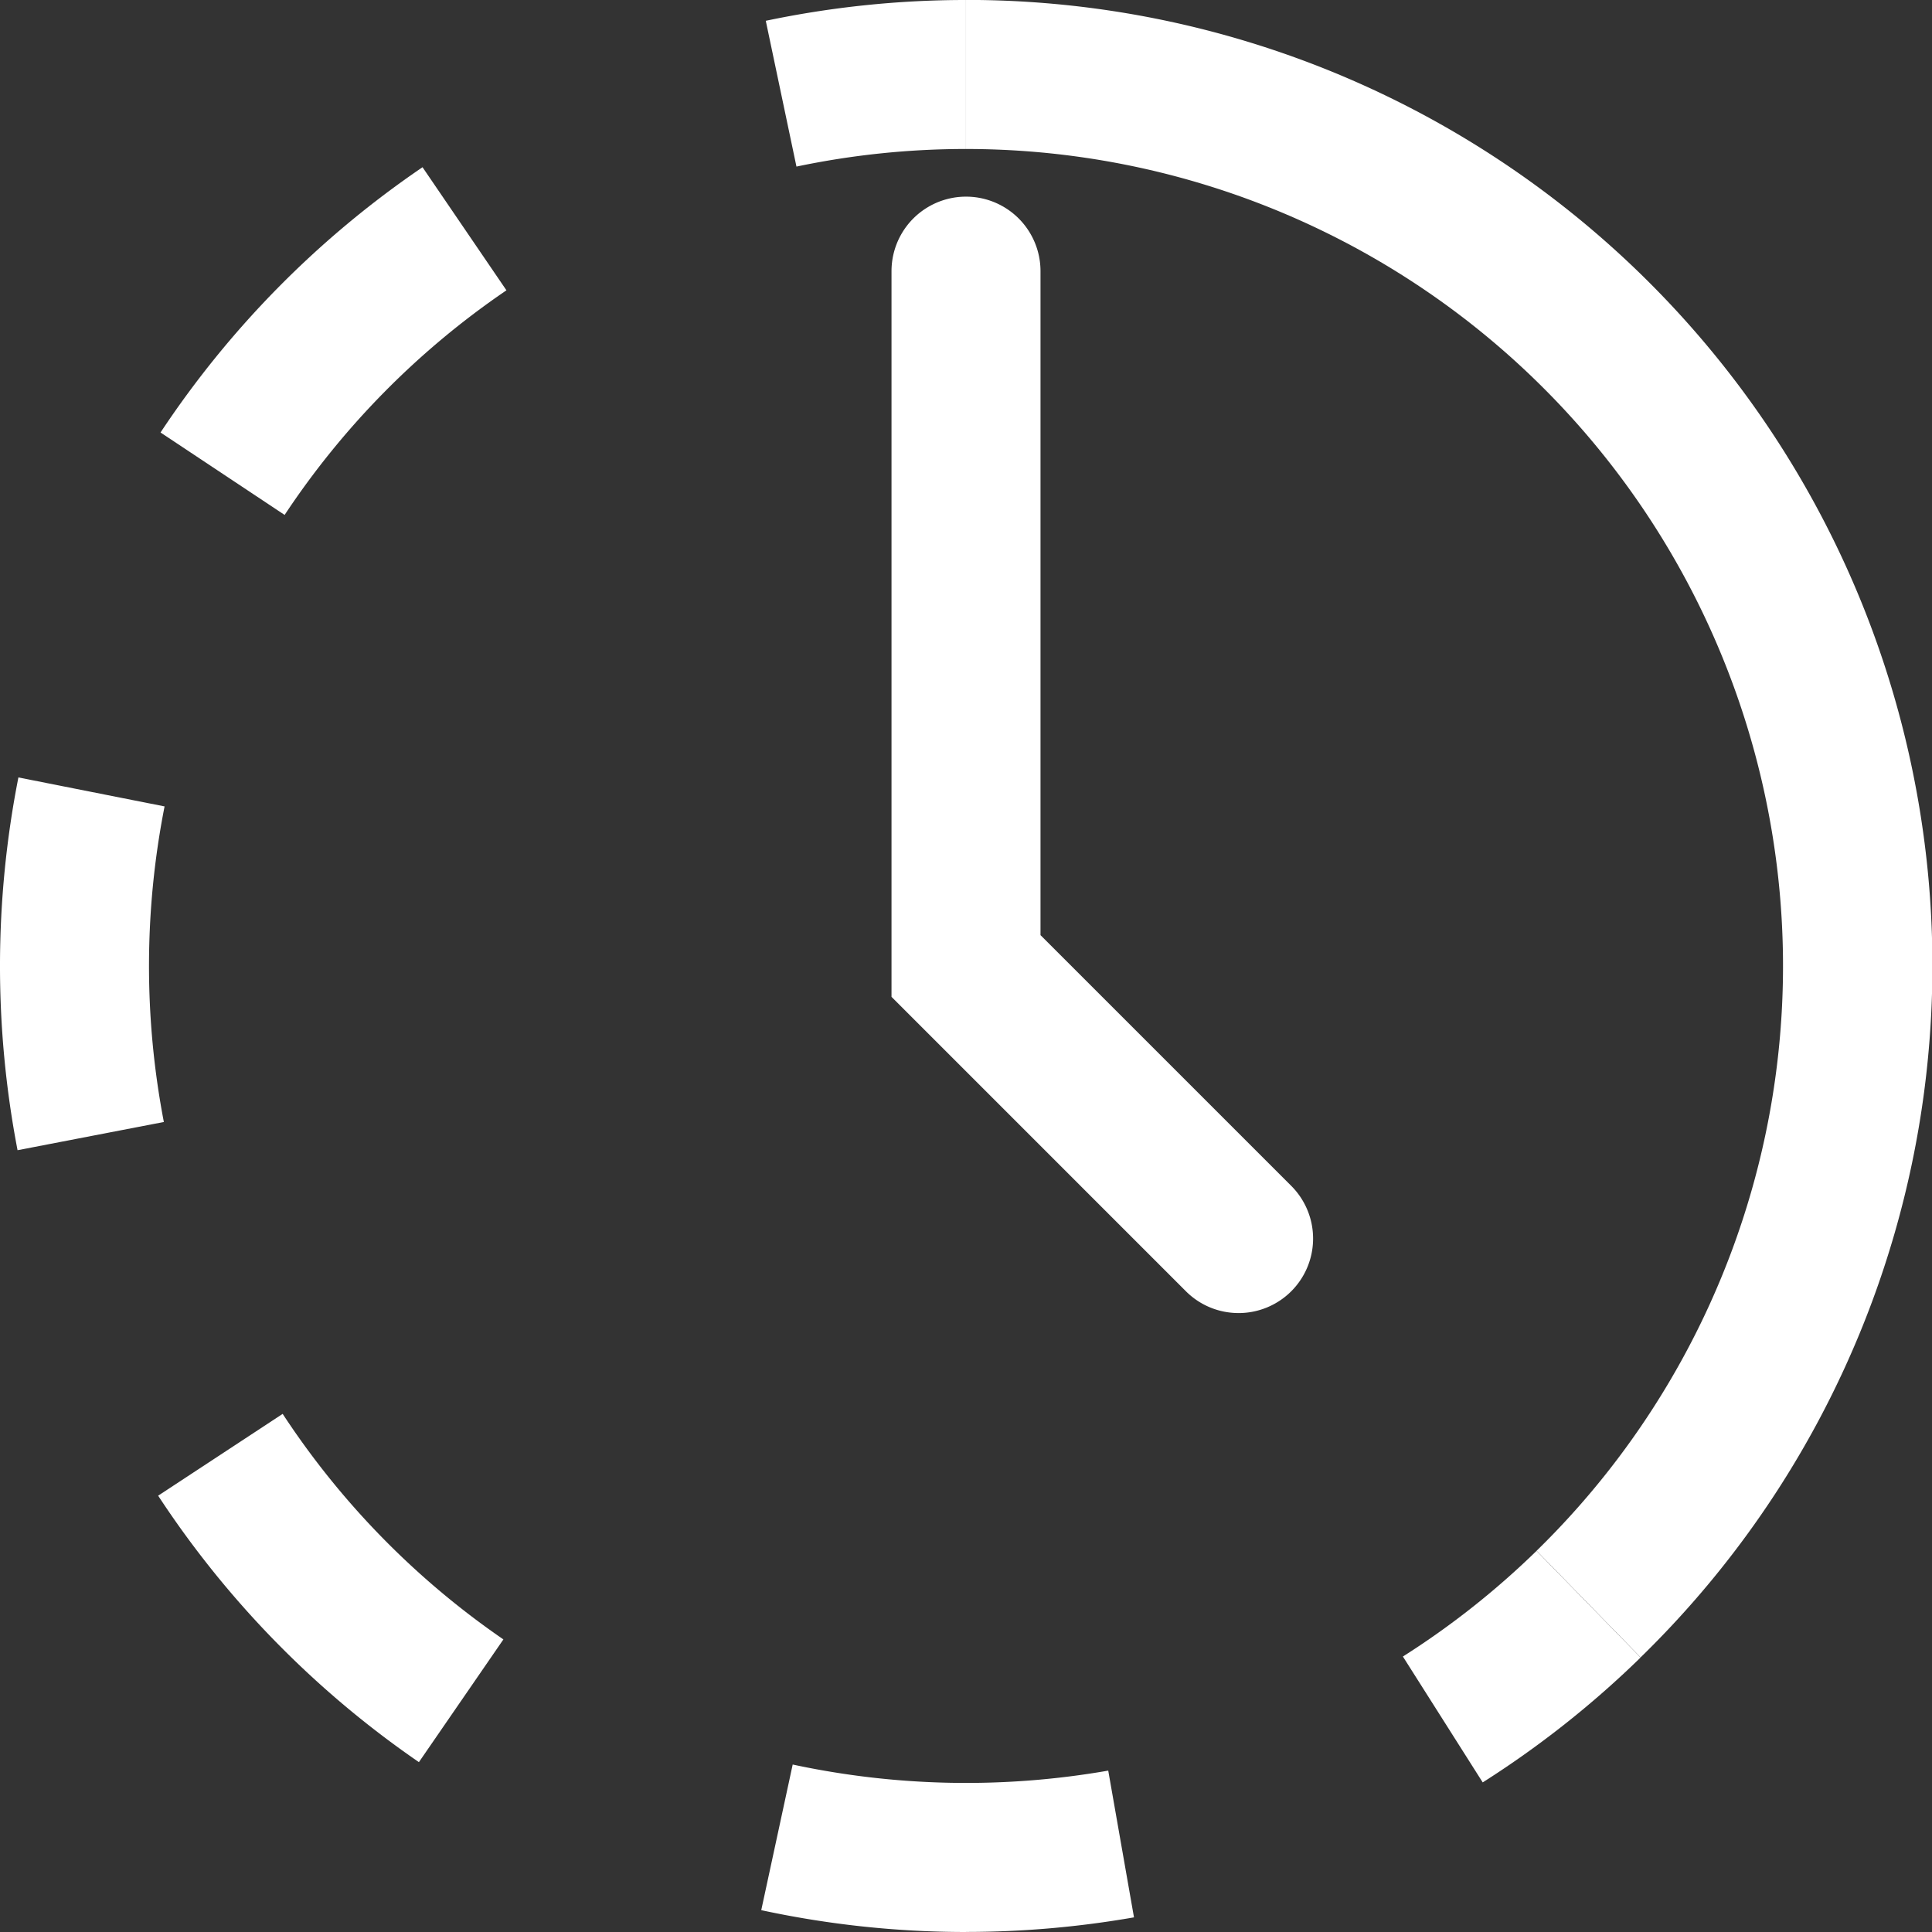
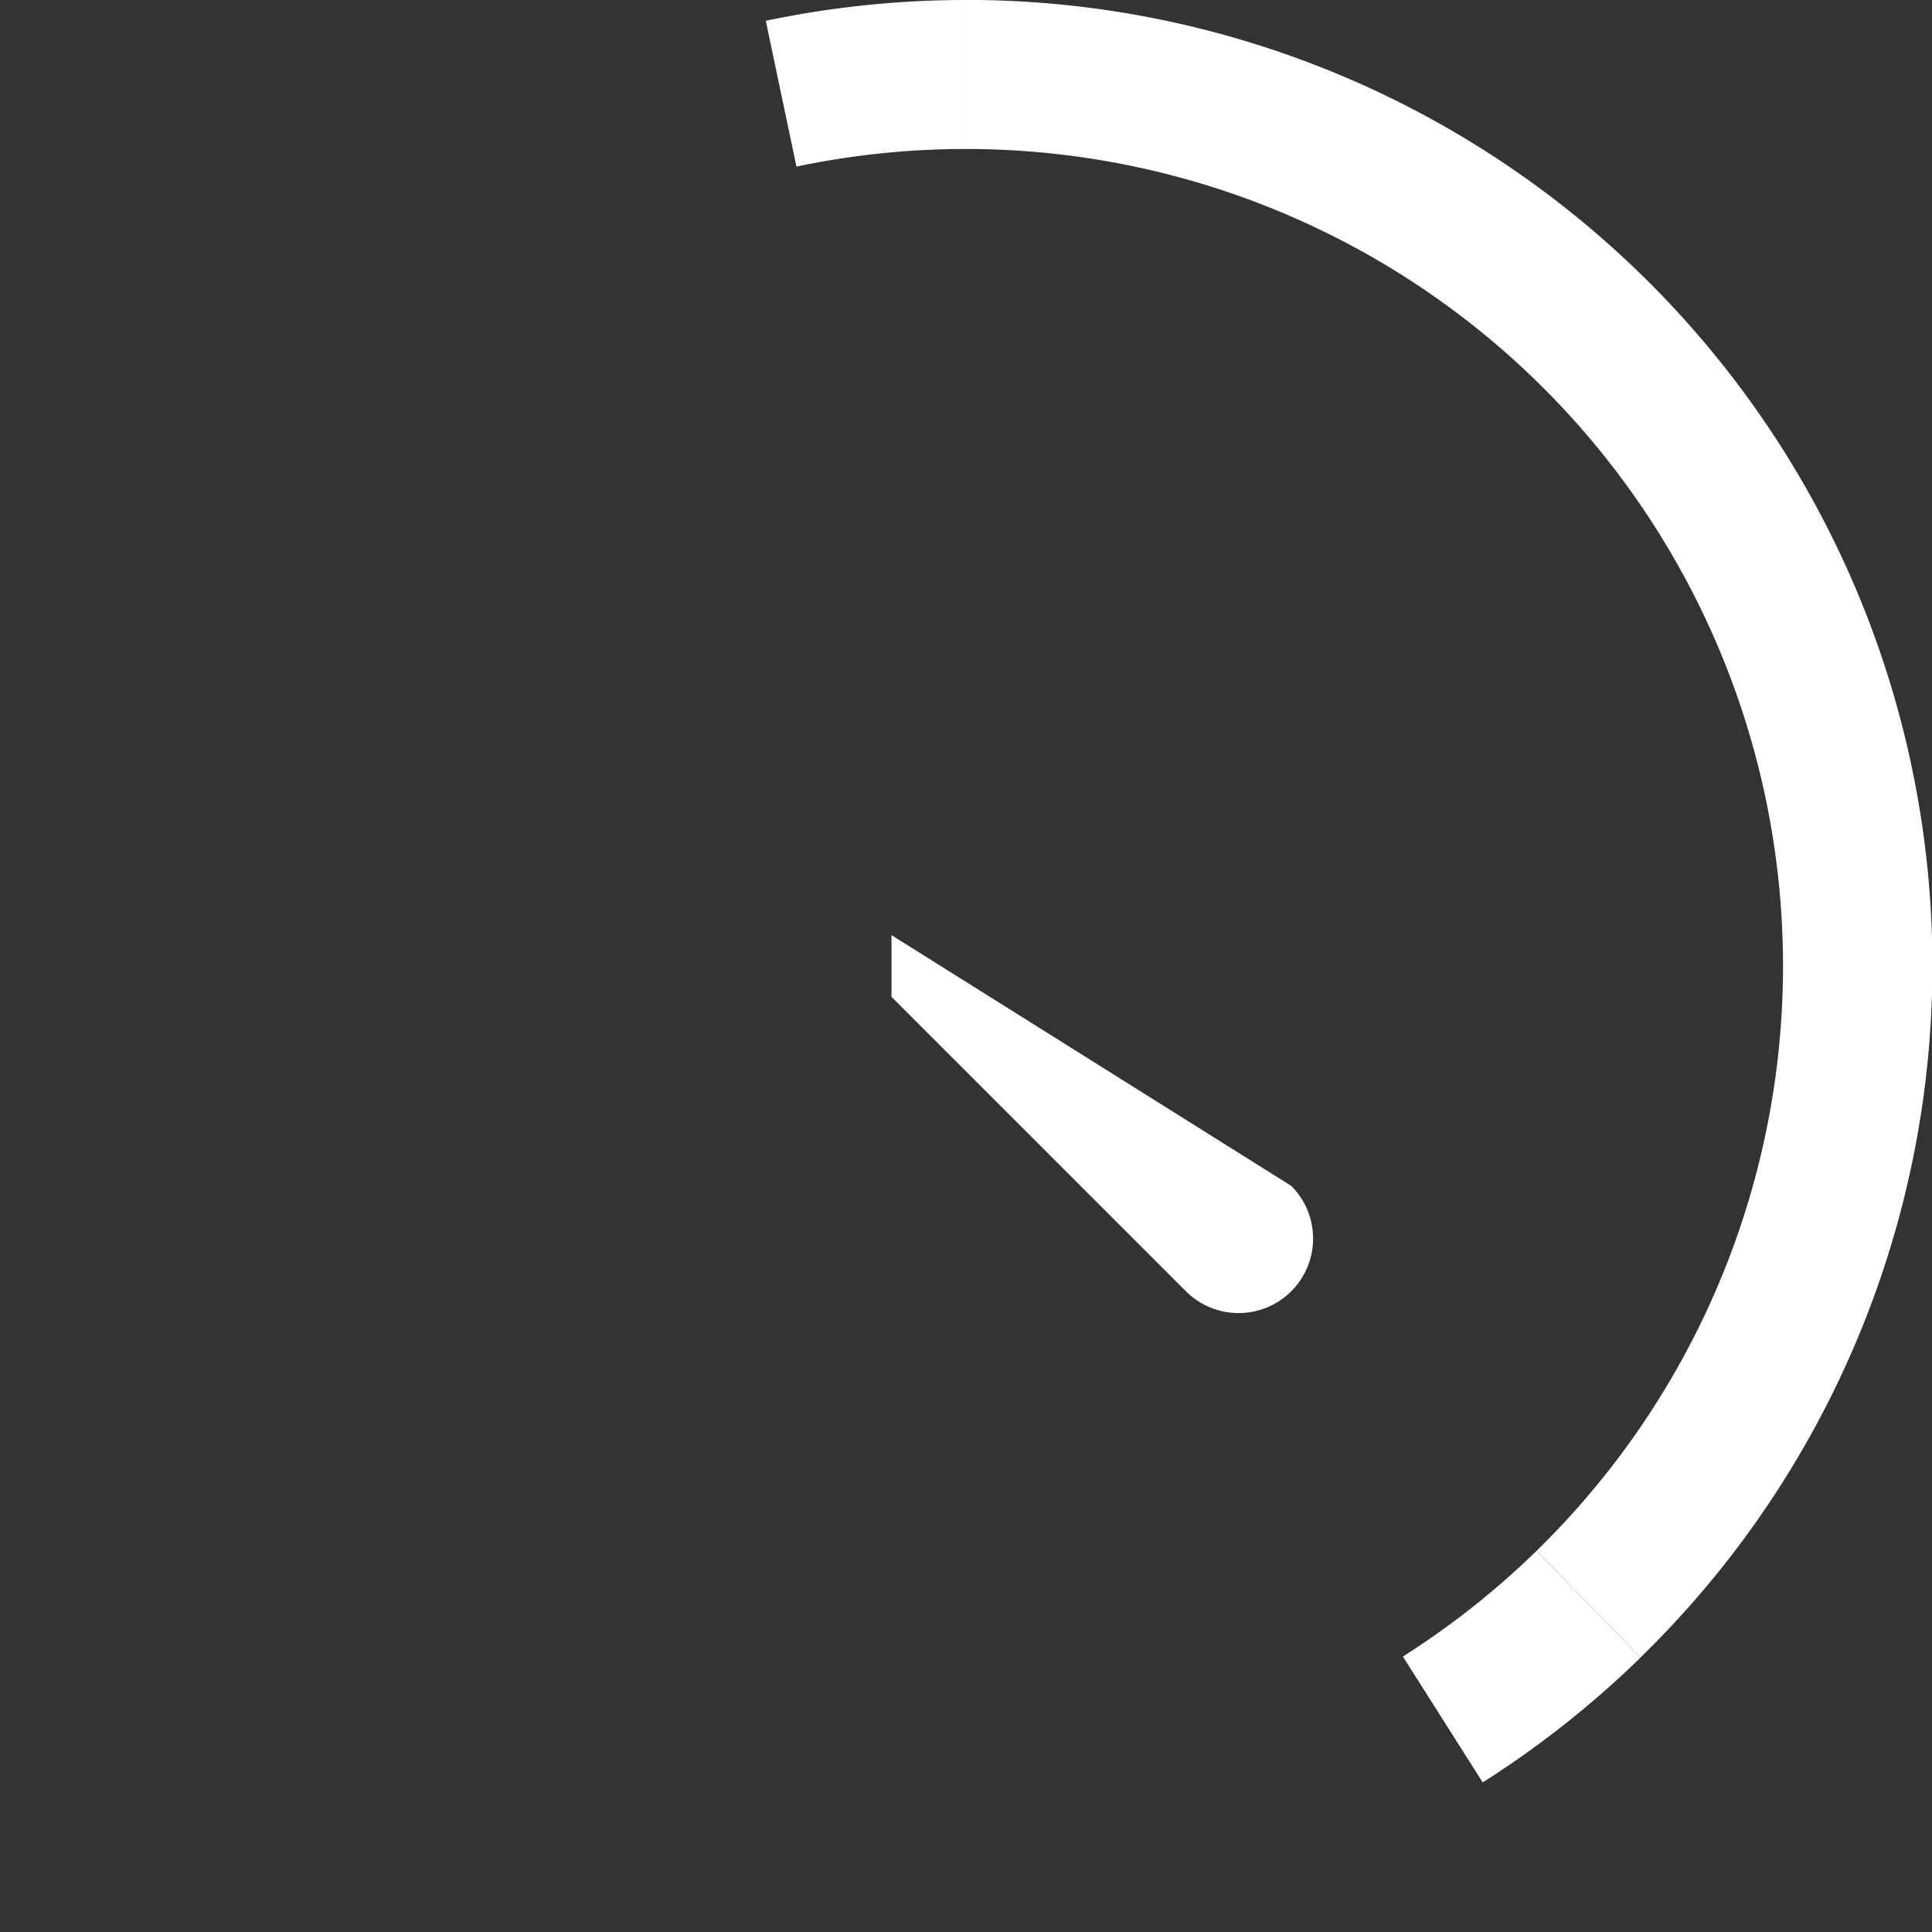
<svg xmlns="http://www.w3.org/2000/svg" width="113.357" height="113.357" viewBox="0 0 113.357 113.357">
  <rect x="0" y="0" width="113.357" height="113.357" fill="#333333" stroke="none" />
  <defs>
    <clipPath id="clip-path">
      <rect id="長方形_82" data-name="長方形 82" width="113.357" height="113.357" transform="translate(0 0)" fill="none" />
    </clipPath>
  </defs>
  <g id="グループ_147" data-name="グループ 147" transform="translate(0 -0.004)">
    <g id="グループ_146" data-name="グループ 146" transform="translate(0 0.004)" clip-path="url(#clip-path)">
      <path id="パス_42" data-name="パス 42" d="M736.795,97.251l-6.105-6.257A47.937,47.937,0,0,0,697.213,8.746V0a56.663,56.663,0,0,1,39.582,97.247" transform="translate(-640.534 -0.004)" fill="#fff" />
-       <path id="パス_43" data-name="パス 43" d="M663.808,207.443a4.357,4.357,0,0,1-3.091-1.28l-17.272-17.272v-42.58a4.371,4.371,0,0,1,8.742,0V185.27L666.9,199.982a4.371,4.371,0,0,1-3.091,7.462" transform="translate(-591.137 -130.402)" fill="#fff" />
+       <path id="パス_43" data-name="パス 43" d="M663.808,207.443a4.357,4.357,0,0,1-3.091-1.28l-17.272-17.272v-42.58V185.27L666.9,199.982a4.371,4.371,0,0,1-3.091,7.462" transform="translate(-591.137 -130.402)" fill="#fff" />
      <path id="パス_44" data-name="パス 44" d="M554.455,9.779l-1.8-8.554A57.054,57.054,0,0,1,564.4.005V8.747a48.291,48.291,0,0,0-9.948,1.033" transform="translate(-507.724 -0.005)" fill="#fff" />
-       <path id="パス_45" data-name="パス 45" d="M56.679,224.281A57.02,57.02,0,0,1,44.665,223l1.845-8.545a48.466,48.466,0,0,0,18.514.357l1.511,8.61a57.2,57.2,0,0,1-9.856.855m-32.1-9.962a56.662,56.662,0,0,1-15.3-15.634l7.306-4.8a47.96,47.96,0,0,0,12.951,13.233ZM1.03,178.411a57.207,57.207,0,0,1,.05-21.872l8.576,1.7a48.466,48.466,0,0,0-.042,18.516ZM16.7,141.137,9.419,136.3a56.662,56.662,0,0,1,15.372-15.565l4.924,7.223A47.964,47.964,0,0,0,16.7,141.137" transform="translate(0 -110.924)" fill="#fff" />
      <path id="パス_46" data-name="パス 46" d="M1017.217,1132.872l-4.682-7.383a48.269,48.269,0,0,0,7.843-6.2l6.105,6.257a57.026,57.026,0,0,1-9.267,7.33" transform="translate(-930.223 -1028.295)" fill="#fff" />
    </g>
  </g>
</svg>